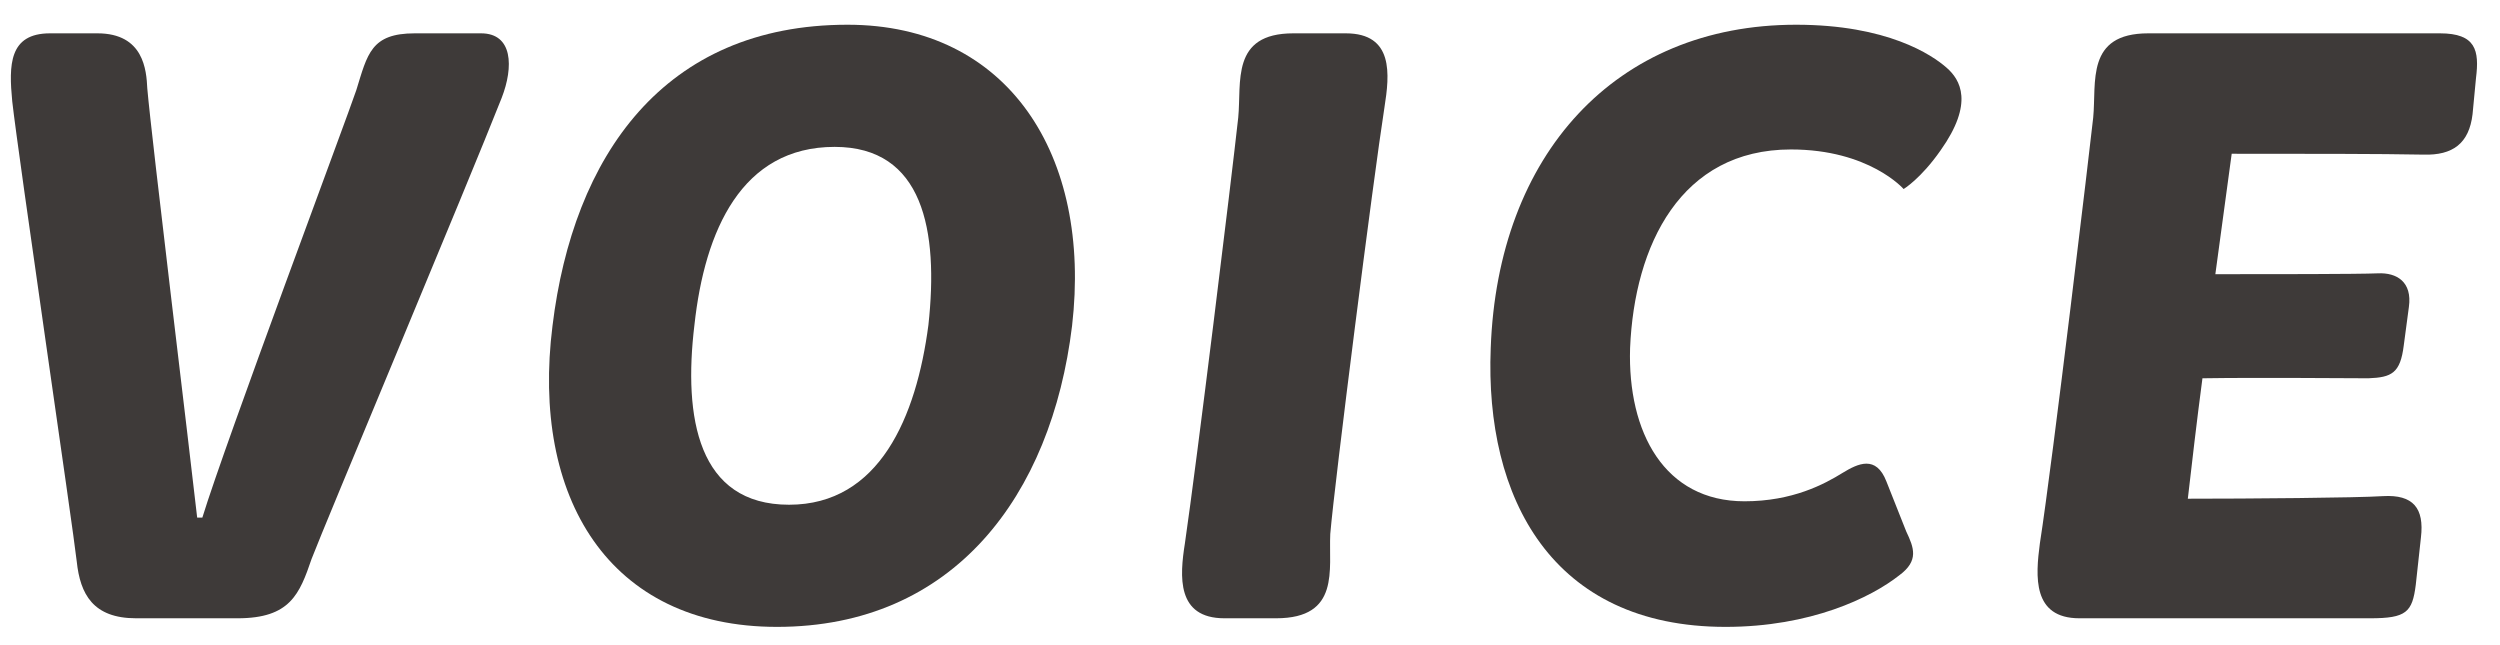
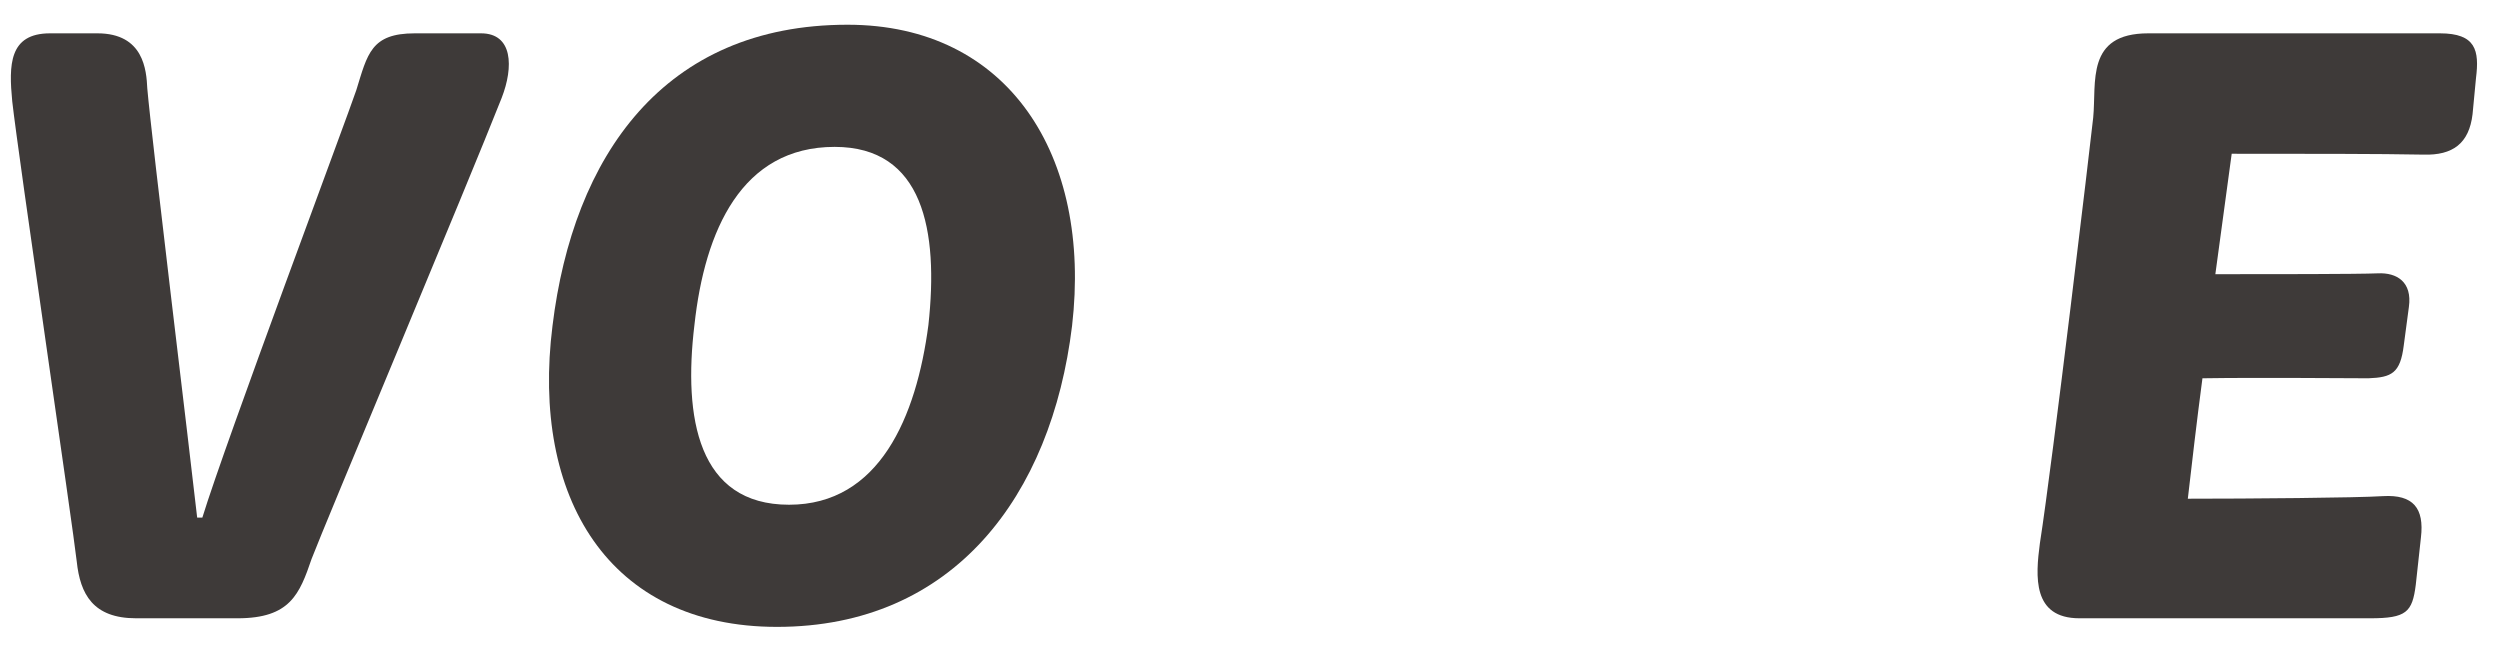
<svg xmlns="http://www.w3.org/2000/svg" width="93" height="24" viewBox="0 0 93 24" fill="none">
  <path d="M77.355 23C75.595 23 75.723 21.432 75.883 20.216C76.363 17.144 77.771 5.272 77.867 4.376C77.995 3.064 77.579 1.24 79.915 1.24H90.763C92.107 1.24 92.235 1.88 92.107 2.904L91.979 4.248C91.851 5.336 91.243 5.784 90.155 5.752C88.555 5.72 85.771 5.72 83.019 5.72L82.411 10.2C84.459 10.2 87.723 10.2 88.459 10.168C89.163 10.136 89.739 10.488 89.611 11.416L89.419 12.856C89.291 13.88 88.971 14.04 88.107 14.072C87.211 14.072 84.043 14.04 81.931 14.072C81.707 15.768 81.547 17.176 81.387 18.552C83.627 18.552 87.659 18.52 88.651 18.456C89.771 18.392 90.187 18.904 90.059 19.992L89.867 21.752C89.739 22.776 89.515 23 88.171 23H77.355Z" fill="#3E3A39" />
-   <path d="M55.455 12.952C55.711 5.752 60.095 0.92 66.815 0.92C70.207 0.92 71.871 2.04 72.415 2.52C72.927 2.968 73.439 3.832 72.191 5.592C71.455 6.648 70.815 7.032 70.815 7.032C70.815 7.032 69.535 5.56 66.623 5.56C62.527 5.56 60.799 9.112 60.639 12.952C60.543 16.088 61.919 18.648 64.895 18.648C66.687 18.648 67.871 18.008 68.543 17.592C69.119 17.24 69.791 16.92 70.175 17.912L70.911 19.768C71.199 20.376 71.391 20.856 70.655 21.4C69.599 22.232 67.359 23.32 64.191 23.32C57.727 23.32 55.231 18.52 55.455 12.952Z" fill="#3E3A39" />
-   <path d="M44.078 20.216C44.526 17.144 45.806 6.712 46.062 4.376C46.191 3.064 45.775 1.24 48.111 1.24H50.062C51.855 1.24 51.694 2.776 51.502 3.992C51.087 6.648 49.647 17.944 49.486 19.864C49.422 21.176 49.87 23 47.471 23H45.55C43.758 23 43.886 21.432 44.078 20.216Z" fill="#3E3A39" />
  <path d="M28.905 23.32C22.633 23.32 19.753 18.488 20.553 12.12C21.321 5.816 24.681 0.92 31.529 0.92C37.513 0.92 40.617 5.784 39.881 12.12C39.113 18.456 35.465 23.32 28.905 23.32ZM29.353 18.776C32.713 18.776 34.089 15.512 34.537 12.088C34.921 8.568 34.345 5.464 31.049 5.464C27.593 5.464 26.217 8.568 25.833 12.088C25.417 15.544 25.961 18.776 29.353 18.776Z" fill="#3E3A39" />
  <path d="M2.855 20.888C2.727 19.704 0.679 5.784 0.455 3.768C0.327 2.424 0.327 1.24 1.863 1.24H3.623C5.351 1.24 5.447 2.616 5.479 3.288C5.639 5.144 7.079 16.952 7.335 19.256H7.527C8.391 16.44 12.935 4.312 13.255 3.352C13.671 2.008 13.799 1.24 15.431 1.24H17.895C19.079 1.24 19.111 2.488 18.663 3.64C17.415 6.808 12.039 19.608 11.591 20.792C11.143 22.104 10.791 23 8.839 23H5.063C3.463 23 2.983 22.104 2.855 20.888Z" fill="#3E3A39" />
</svg>